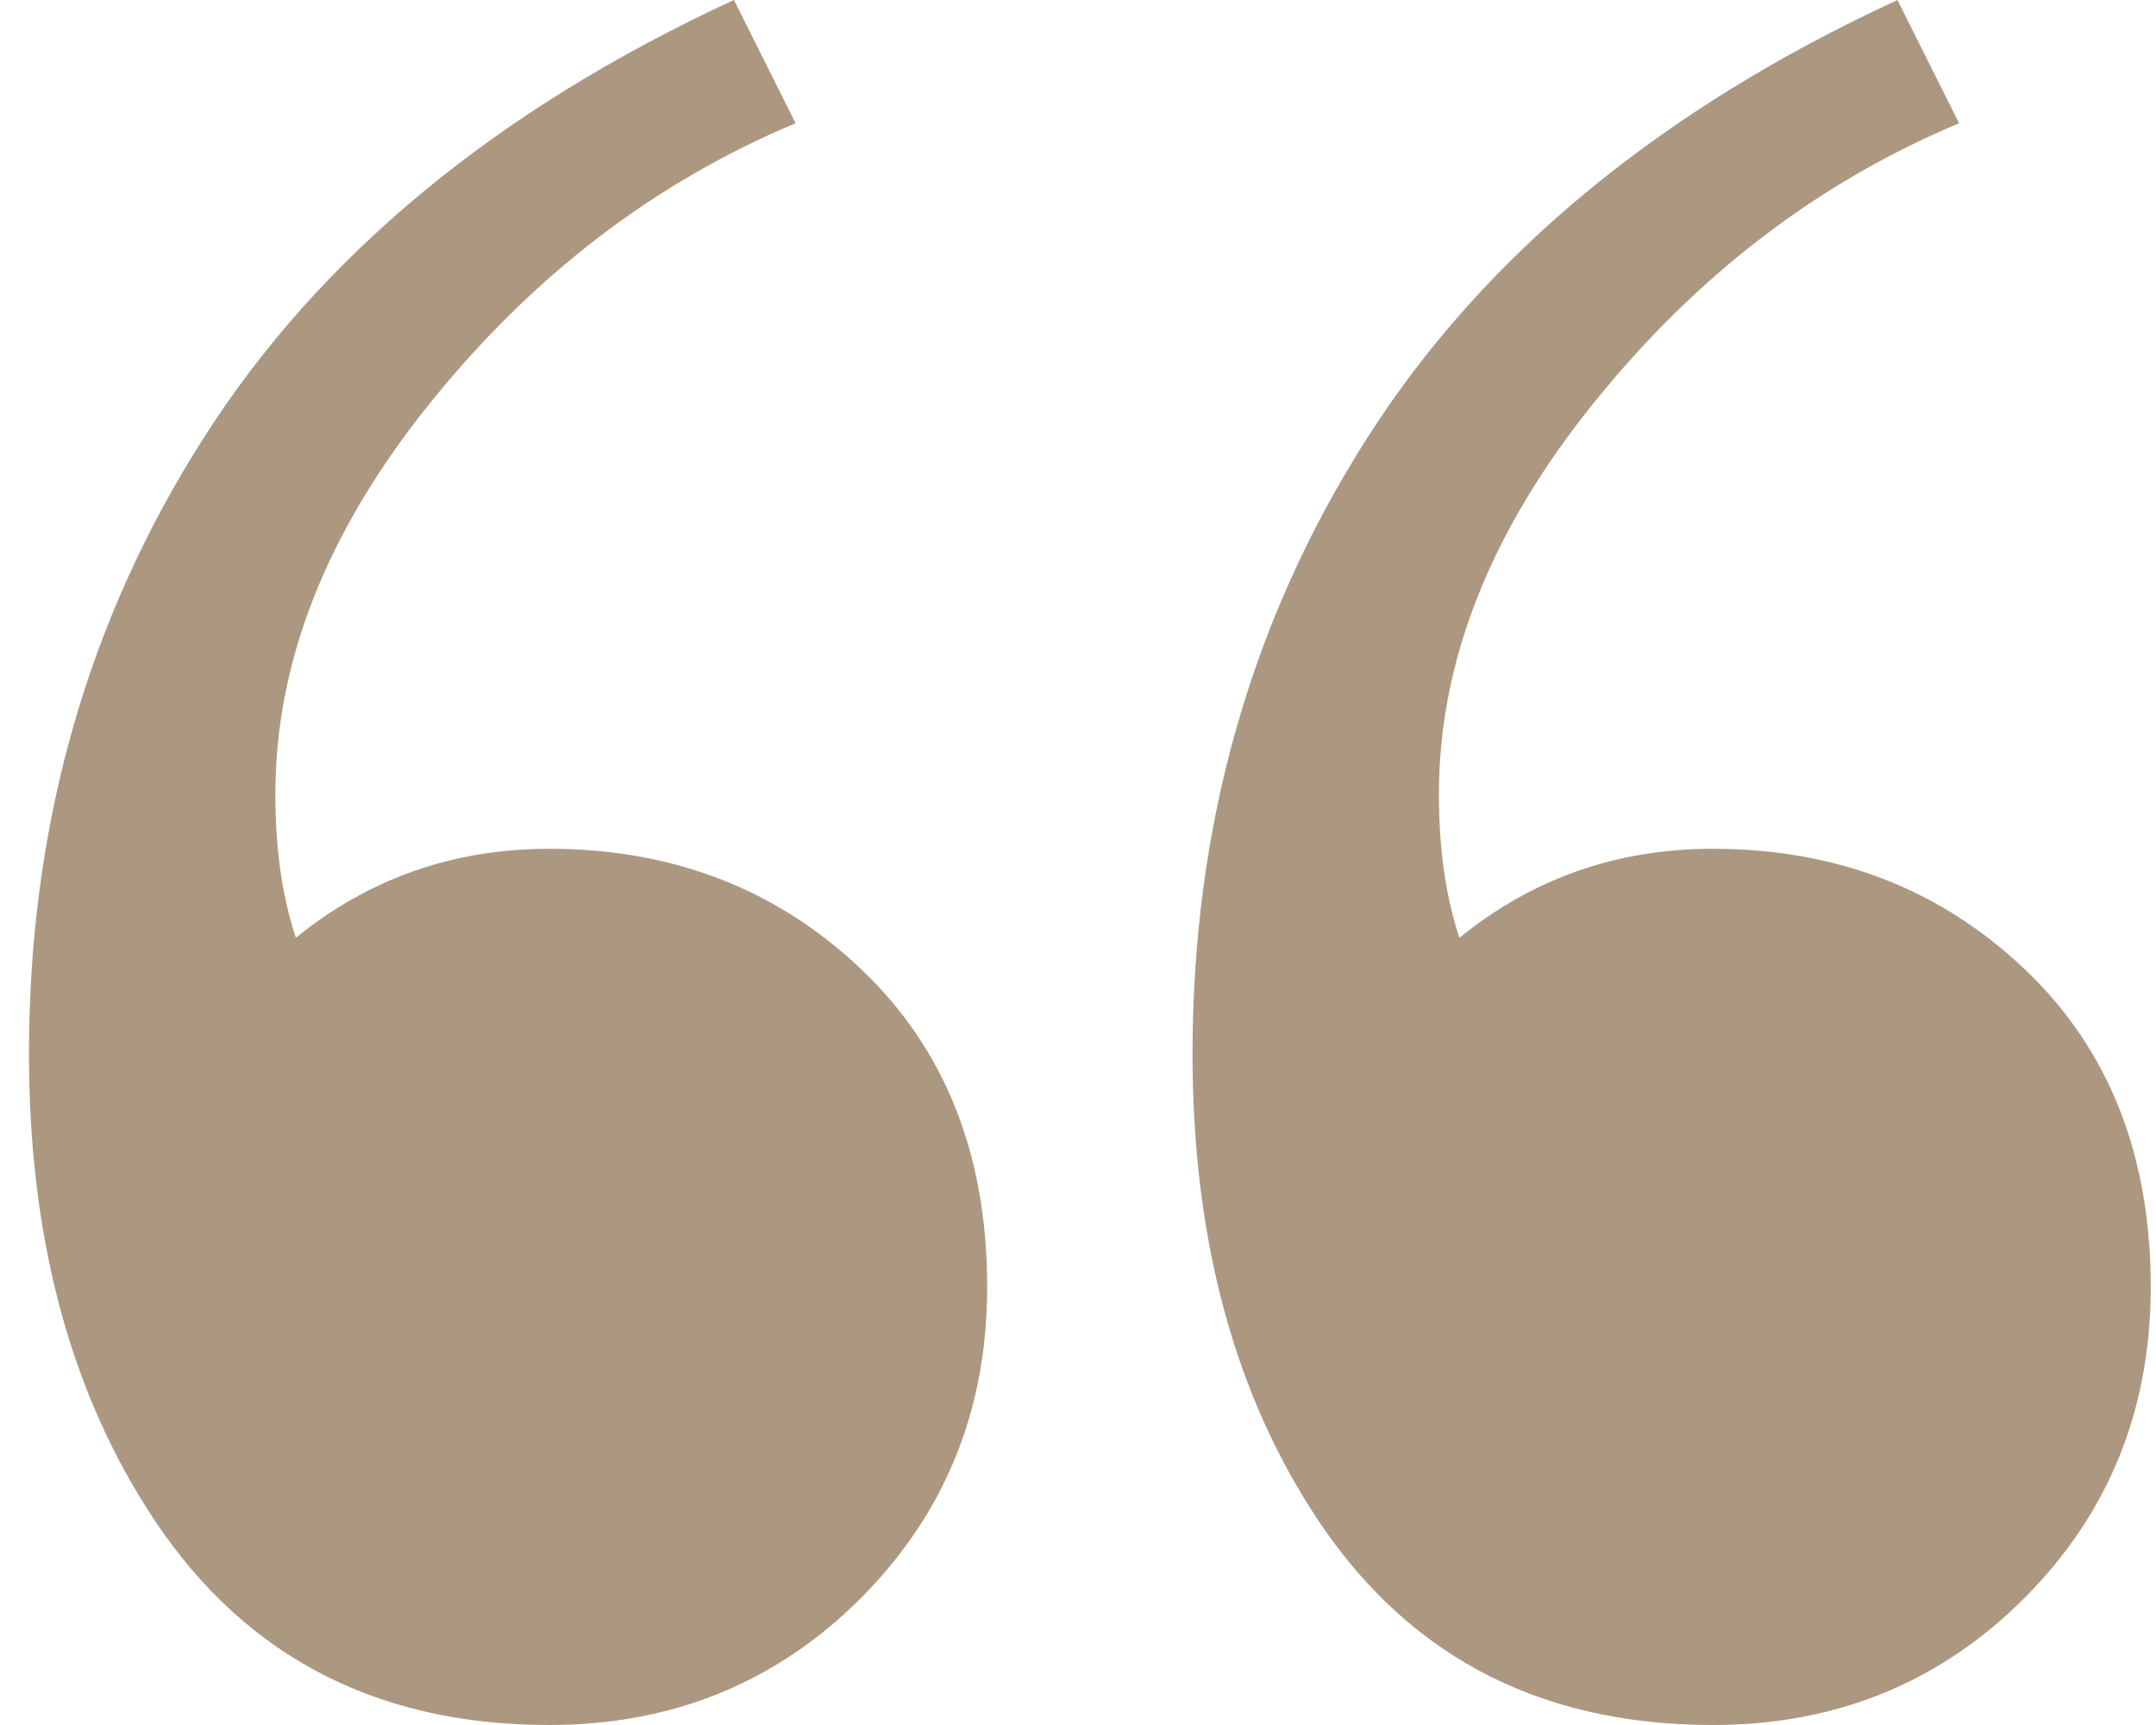
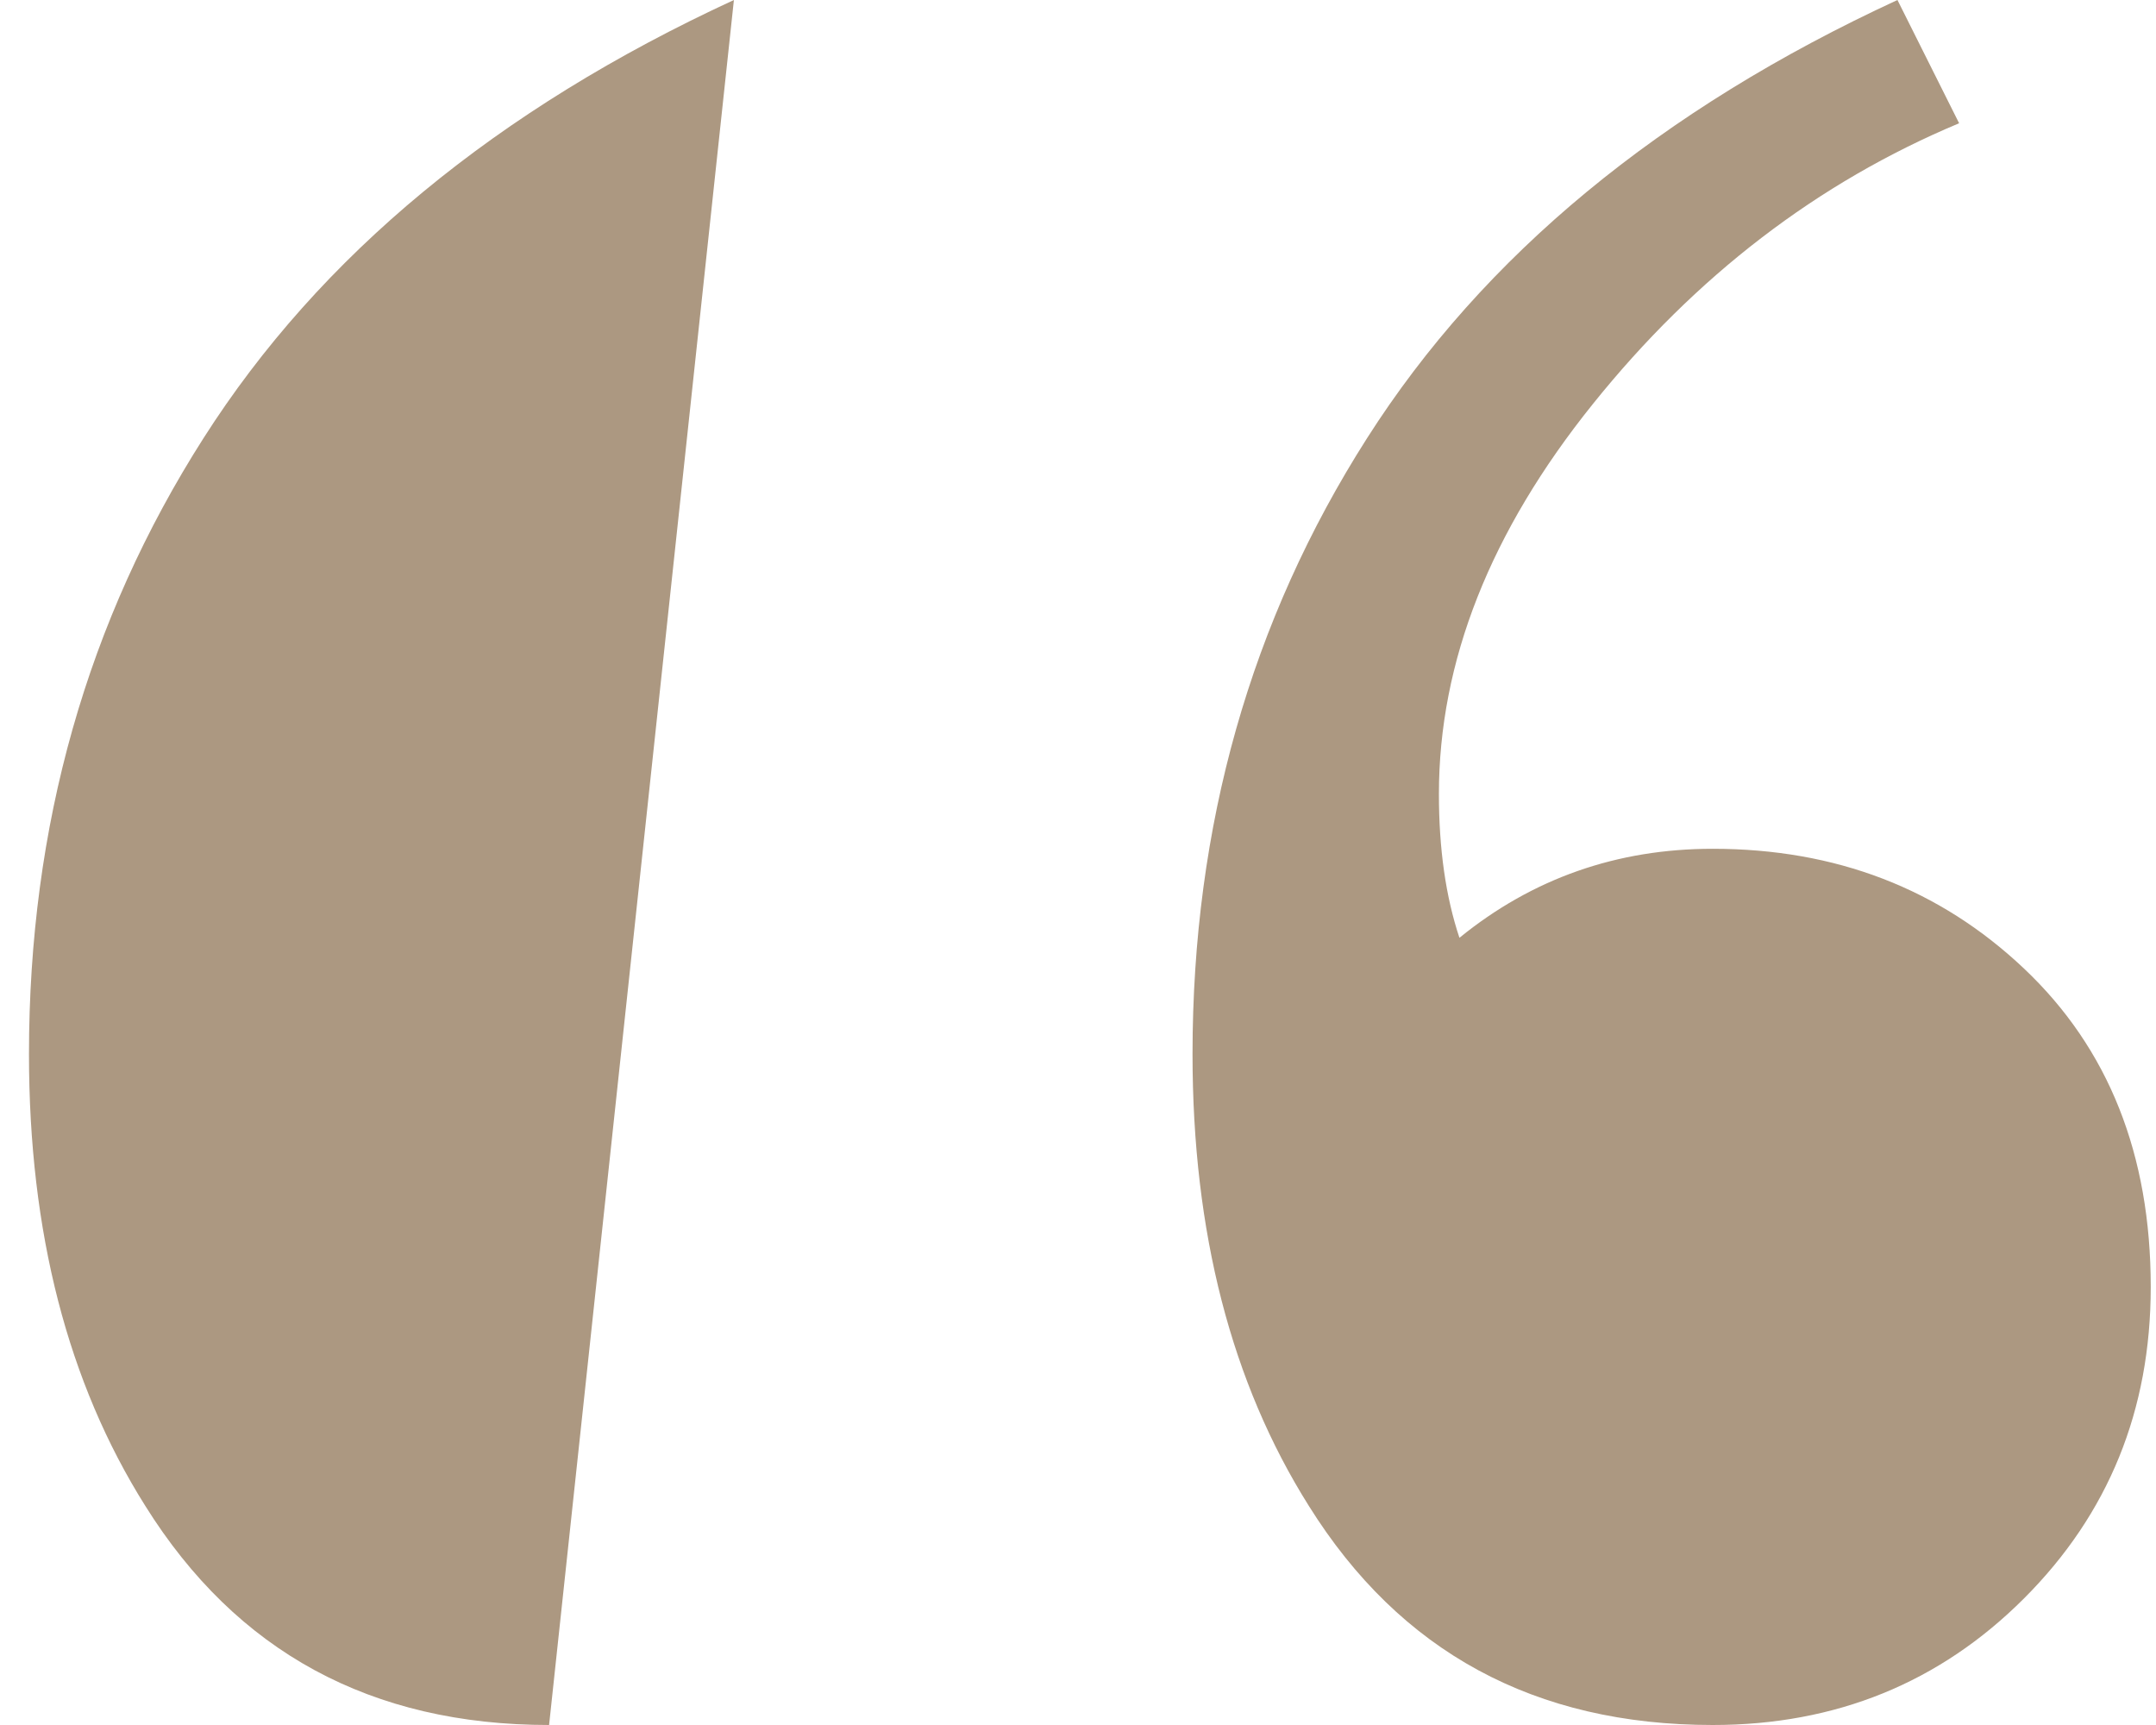
<svg xmlns="http://www.w3.org/2000/svg" width="25" height="20" viewBox="0 0 25 20">
  <g fill="none" fill-rule="evenodd">
    <g fill="#AC9881" fill-rule="nonzero">
      <g>
-         <path d="M434.86 90c1.428 0 2.632-.49 3.61-1.468.98-.98 1.469-2.183 1.469-3.611 0-1.535-.49-2.765-1.468-3.69-.98-.927-2.183-1.39-3.611-1.39-1.112 0-2.09.344-2.937 1.032-.159-.476-.238-1.032-.238-1.667 0-1.534.595-3.042 1.786-4.523 1.19-1.482 2.605-2.567 4.246-3.254L437.002 70c-2.75 1.27-4.801 2.963-6.15 5.08-1.35 2.116-2.024 4.497-2.024 7.142 0 2.064.45 3.81 1.349 5.238 1.058 1.693 2.619 2.54 4.683 2.54zm-13.493 0c1.429 0 2.633-.49 3.612-1.468.978-.98 1.468-2.183 1.468-3.611 0-1.535-.49-2.765-1.468-3.69-.98-.927-2.183-1.39-3.612-1.39-1.11 0-2.09.344-2.936 1.032-.159-.476-.238-1.032-.238-1.667 0-1.534.595-3.042 1.786-4.523 1.19-1.482 2.605-2.567 4.246-3.254L423.51 70c-2.751 1.27-4.801 2.963-6.15 5.08-1.35 2.116-2.024 4.497-2.024 7.142 0 2.064.45 3.81 1.349 5.238 1.058 1.693 2.619 2.54 4.682 2.54z" transform="translate(-495 -1319) translate(80 1249)" />
+         <path d="M434.86 90c1.428 0 2.632-.49 3.61-1.468.98-.98 1.469-2.183 1.469-3.611 0-1.535-.49-2.765-1.468-3.69-.98-.927-2.183-1.39-3.611-1.39-1.112 0-2.09.344-2.937 1.032-.159-.476-.238-1.032-.238-1.667 0-1.534.595-3.042 1.786-4.523 1.19-1.482 2.605-2.567 4.246-3.254L437.002 70c-2.75 1.27-4.801 2.963-6.15 5.08-1.35 2.116-2.024 4.497-2.024 7.142 0 2.064.45 3.81 1.349 5.238 1.058 1.693 2.619 2.54 4.683 2.54zm-13.493 0L423.51 70c-2.751 1.27-4.801 2.963-6.15 5.08-1.35 2.116-2.024 4.497-2.024 7.142 0 2.064.45 3.81 1.349 5.238 1.058 1.693 2.619 2.54 4.682 2.54z" transform="translate(-495 -1319) translate(80 1249)" />
      </g>
    </g>
  </g>
</svg>